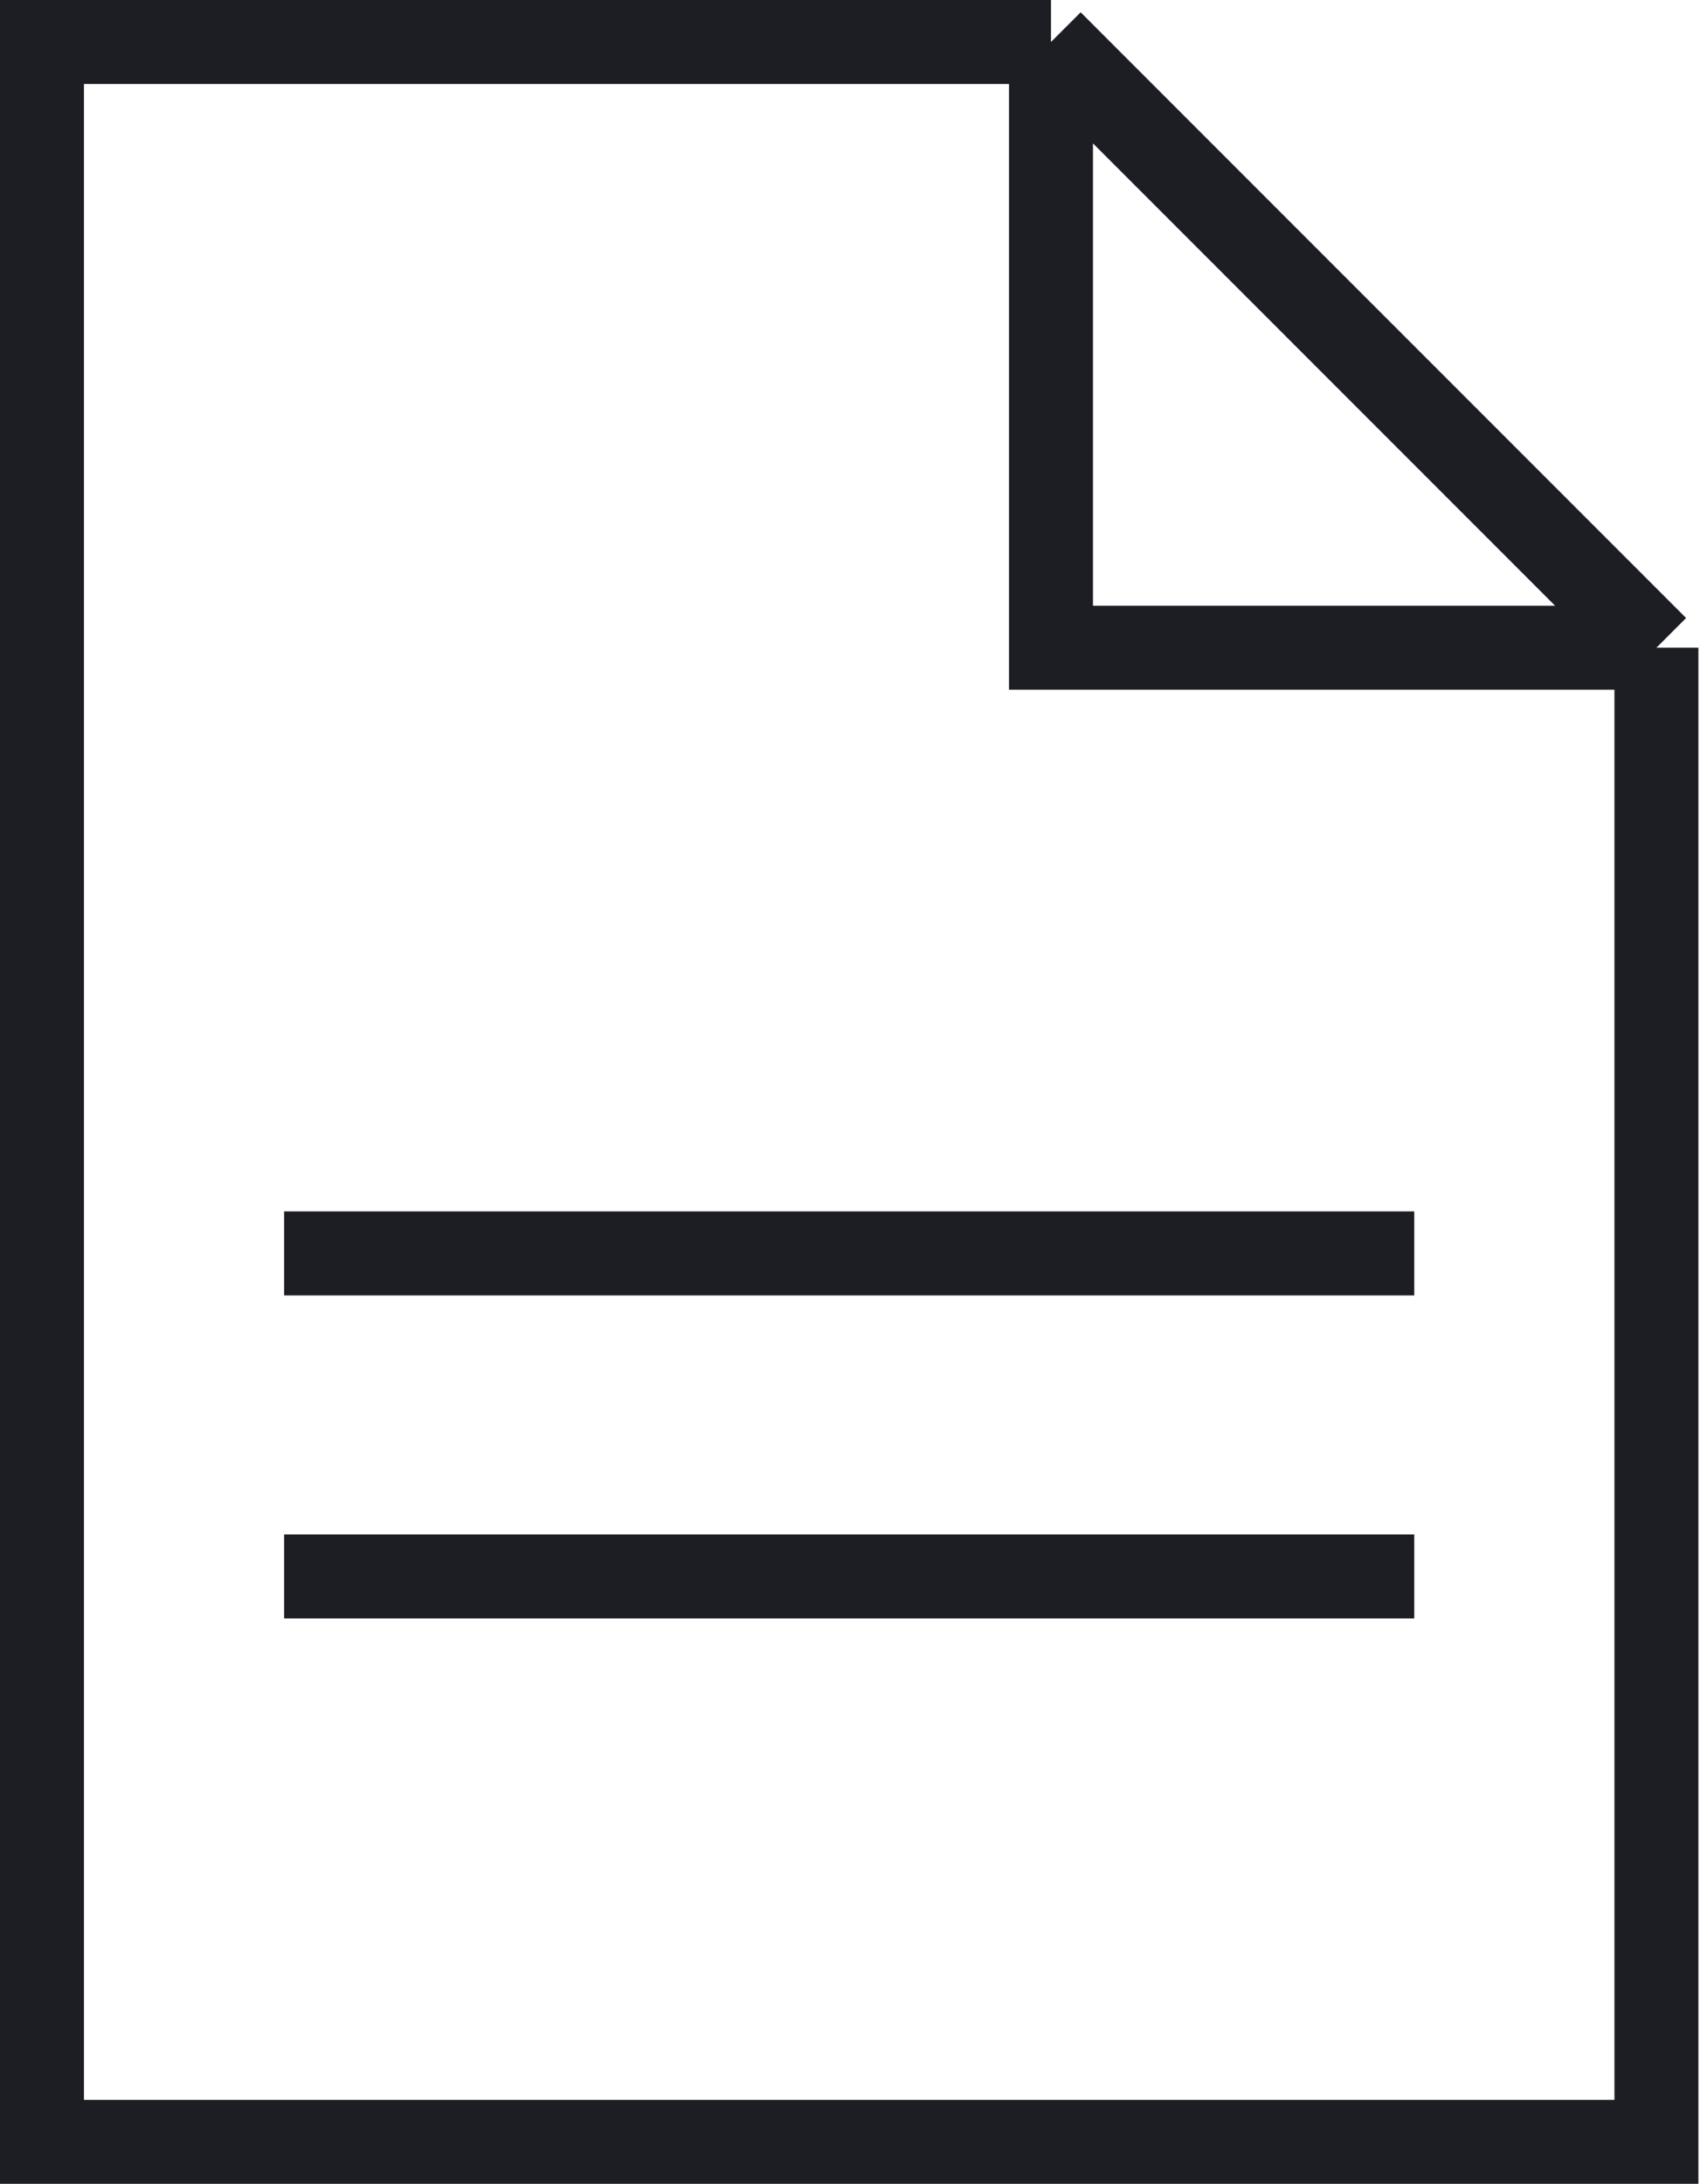
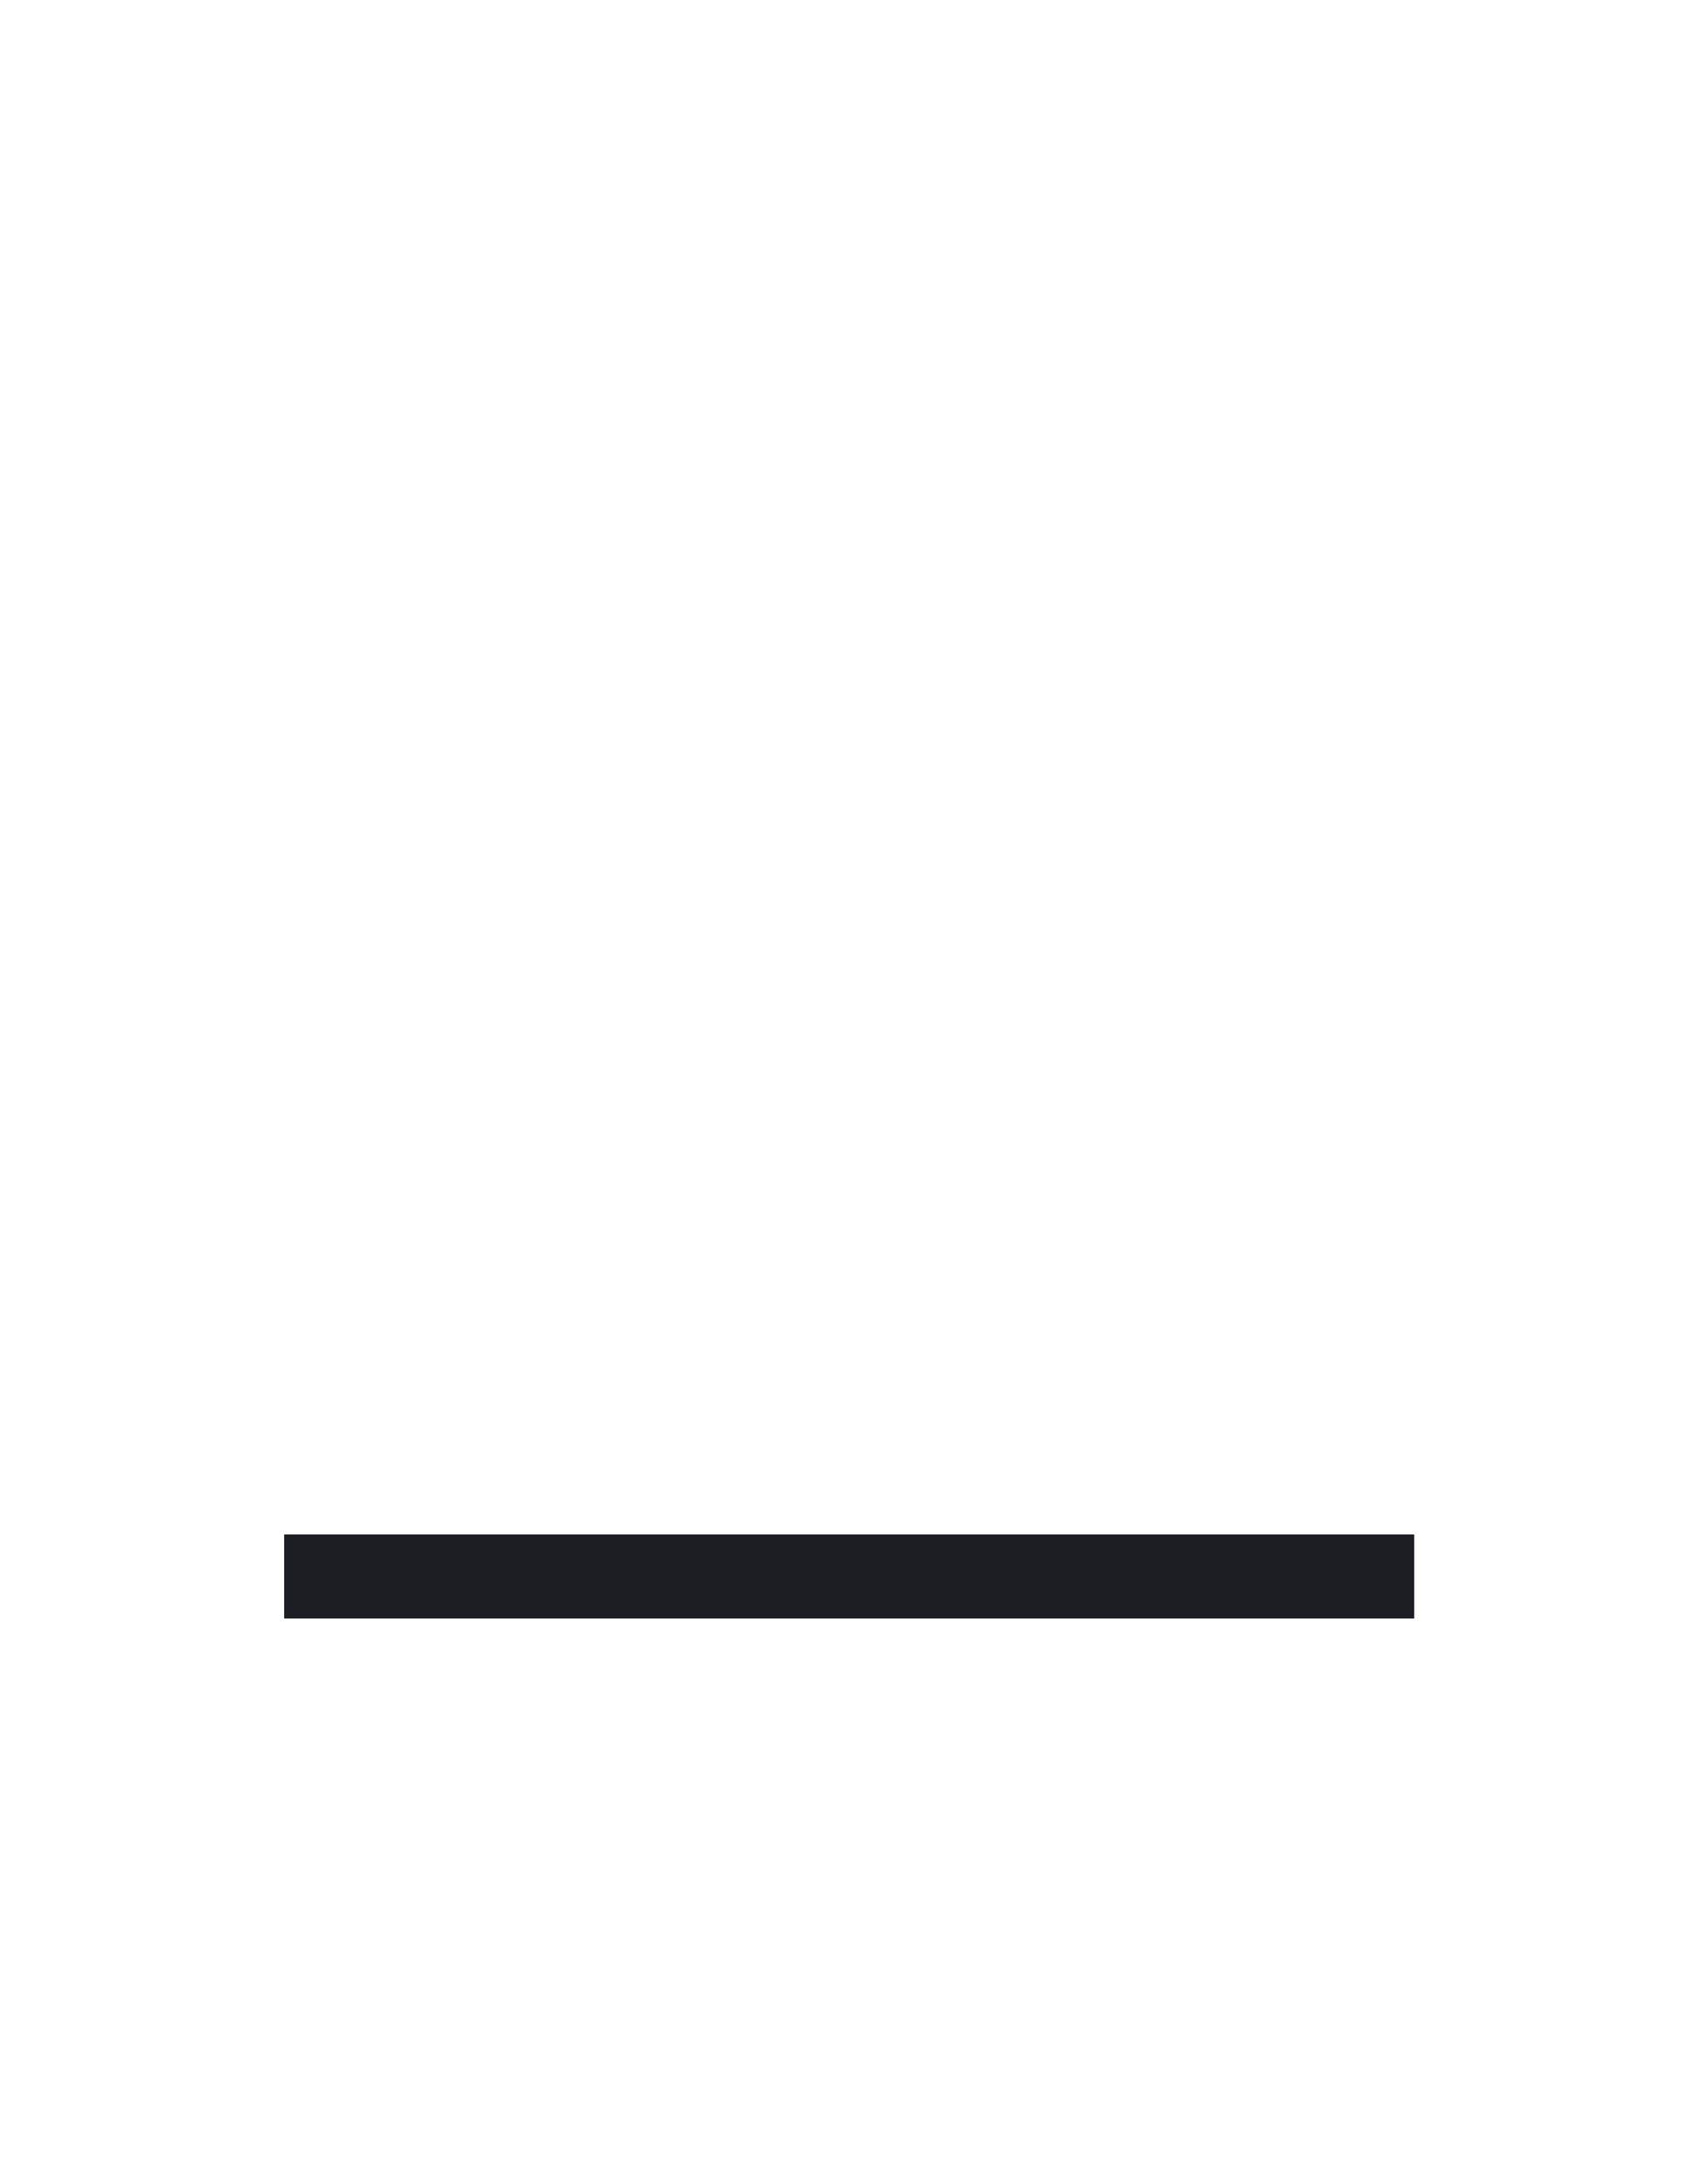
<svg xmlns="http://www.w3.org/2000/svg" width="122" height="156" viewBox="0 0 122 156" fill="none">
-   <path d="M75.115 3H3V153H118.385V46.269M75.115 3L118.385 46.269M75.115 3V46.269H118.385" stroke="#1D1E24" stroke-width="6" />
-   <path d="M20.308 89.539H101.077" stroke="#1D1E24" stroke-width="6" />
  <path d="M20.308 112.615H101.077" stroke="#1D1E24" stroke-width="6" />
</svg>